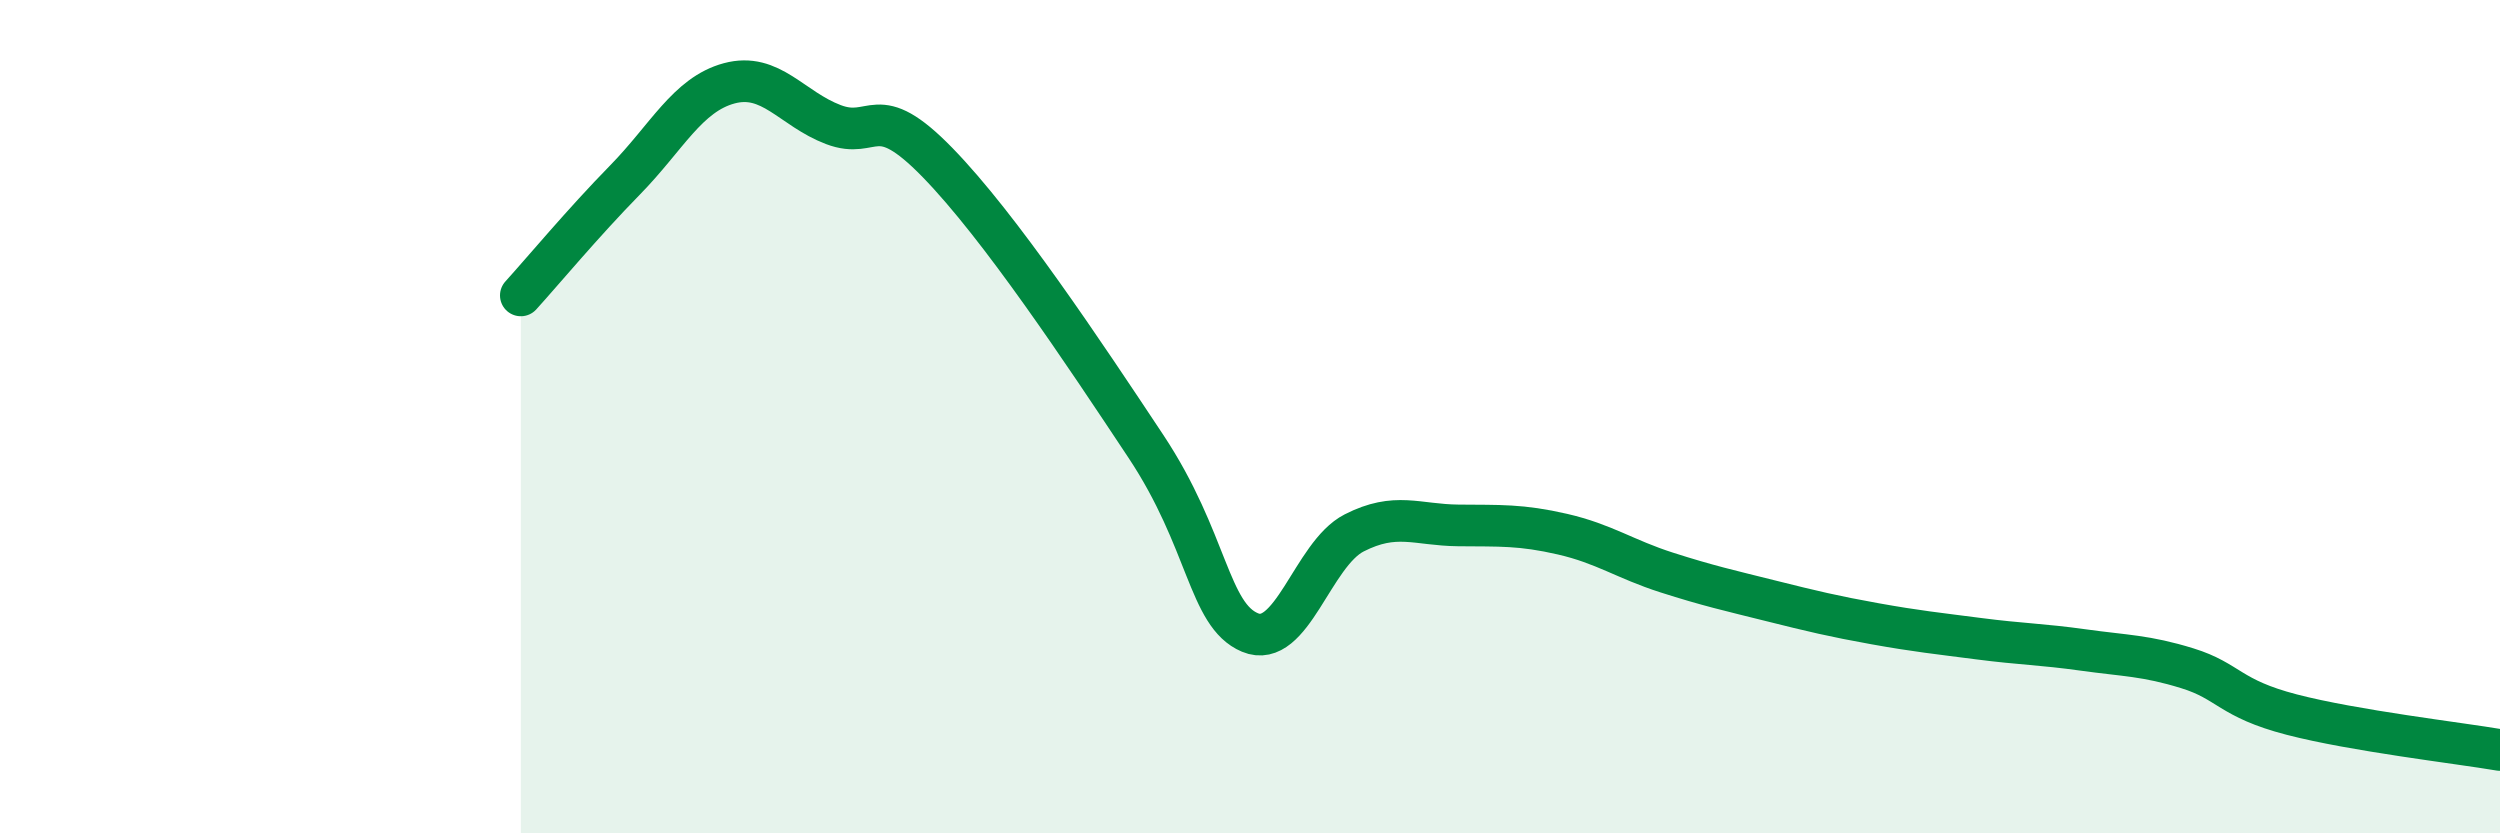
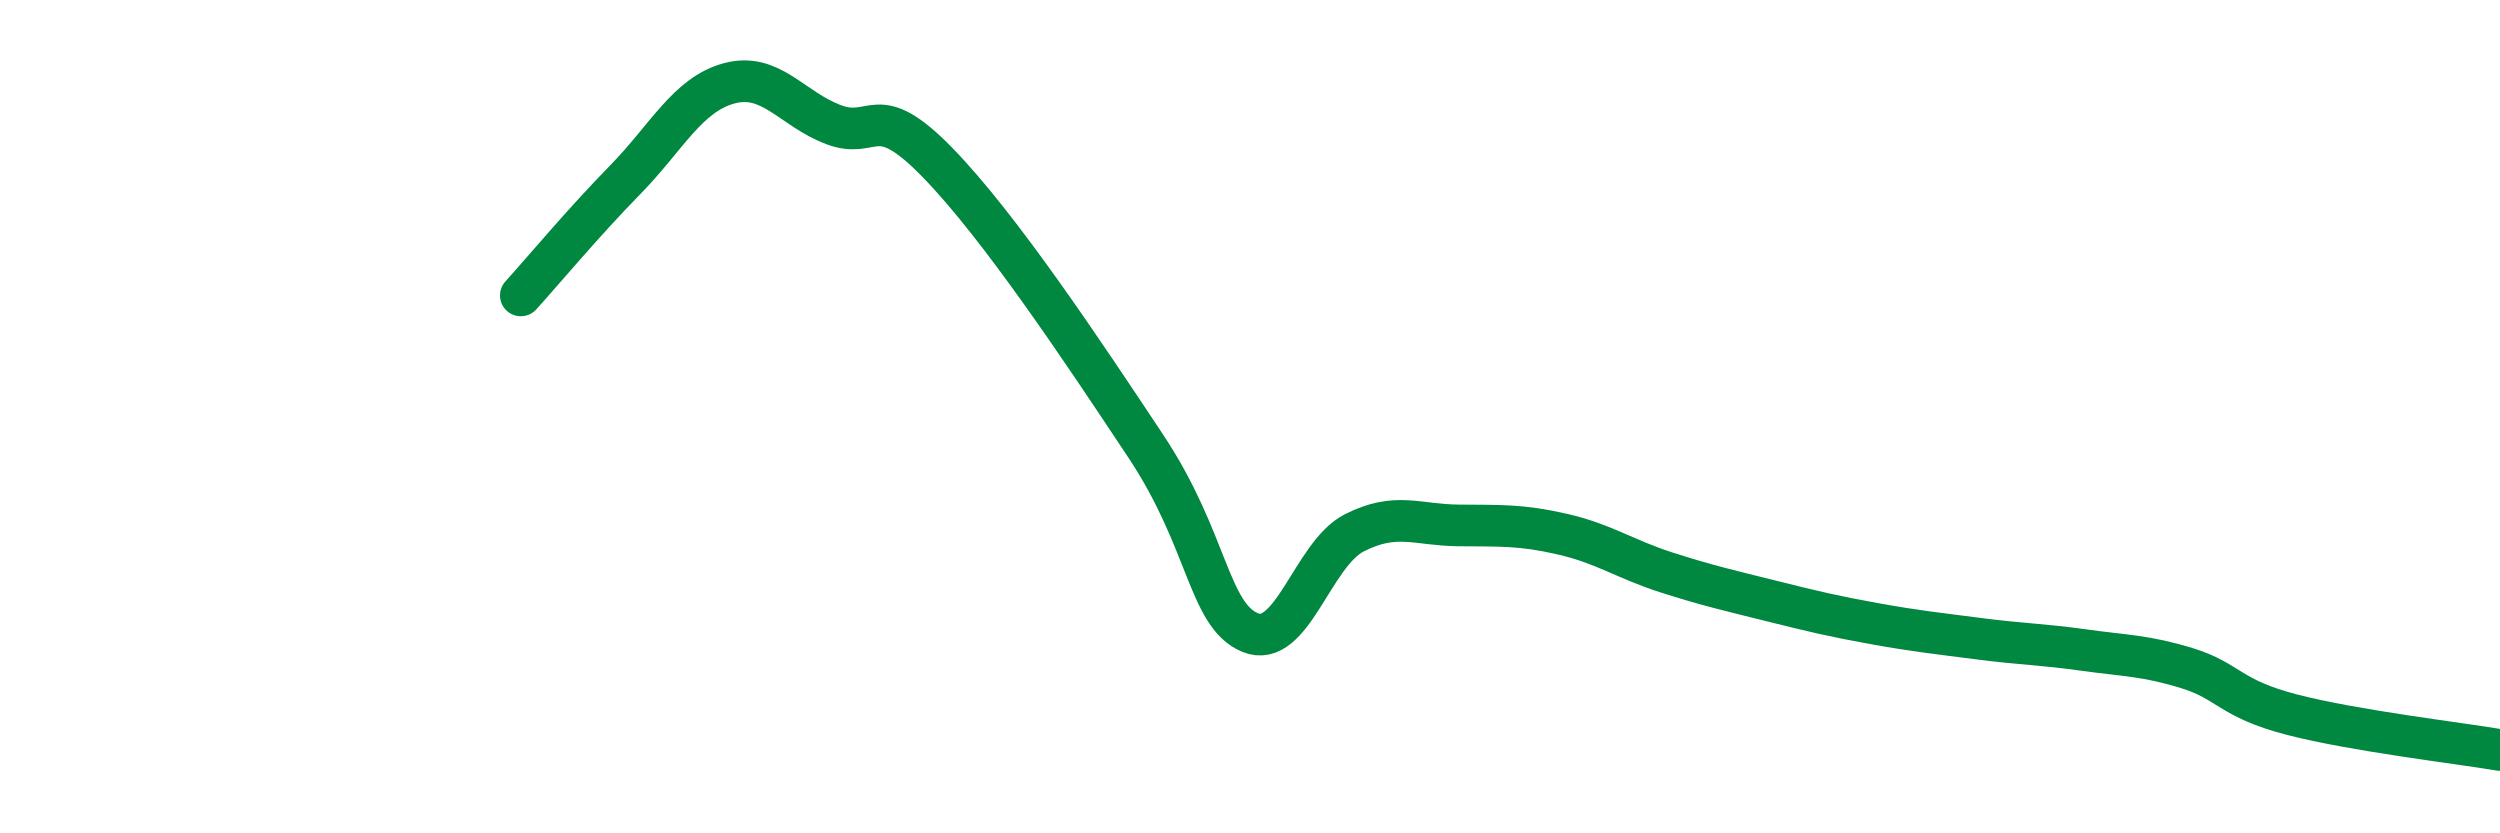
<svg xmlns="http://www.w3.org/2000/svg" width="60" height="20" viewBox="0 0 60 20">
-   <path d="M 12.5,7.09 C 13,6.54 14,5.34 15,4.32 C 16,3.3 16.5,2.27 17.5,2 C 18.5,1.73 19,2.61 20,2.99 C 21,3.37 21,2.36 22.5,3.9 C 24,5.44 26,8.45 27.5,10.71 C 29,12.97 29,14.76 30,15.18 C 31,15.6 31.5,13.3 32.5,12.79 C 33.5,12.28 34,12.6 35,12.61 C 36,12.62 36.5,12.59 37.5,12.82 C 38.5,13.05 39,13.42 40,13.74 C 41,14.06 41.5,14.17 42.5,14.42 C 43.5,14.67 44,14.79 45,14.97 C 46,15.15 46.5,15.2 47.5,15.33 C 48.5,15.46 49,15.46 50,15.6 C 51,15.74 51.5,15.73 52.5,16.04 C 53.5,16.35 53.5,16.76 55,17.15 C 56.5,17.54 59,17.83 60,18L60 20L12.5 20Z" fill="#008740" opacity="0.1" stroke-linecap="round" stroke-linejoin="round" />
  <path d="M 12.5,7.09 C 13,6.54 14,5.34 15,4.32 C 16,3.3 16.5,2.27 17.5,2 C 18.5,1.73 19,2.61 20,2.99 C 21,3.37 21,2.36 22.5,3.9 C 24,5.44 26,8.45 27.5,10.71 C 29,12.97 29,14.76 30,15.18 C 31,15.6 31.5,13.3 32.5,12.79 C 33.5,12.28 34,12.6 35,12.61 C 36,12.62 36.5,12.59 37.5,12.82 C 38.5,13.05 39,13.42 40,13.74 C 41,14.06 41.5,14.17 42.5,14.42 C 43.5,14.67 44,14.79 45,14.97 C 46,15.15 46.5,15.2 47.5,15.33 C 48.5,15.46 49,15.46 50,15.6 C 51,15.74 51.5,15.73 52.5,16.04 C 53.5,16.35 53.5,16.76 55,17.15 C 56.5,17.54 59,17.83 60,18" stroke="#008740" stroke-width="1" fill="none" stroke-linecap="round" stroke-linejoin="round" />
</svg>